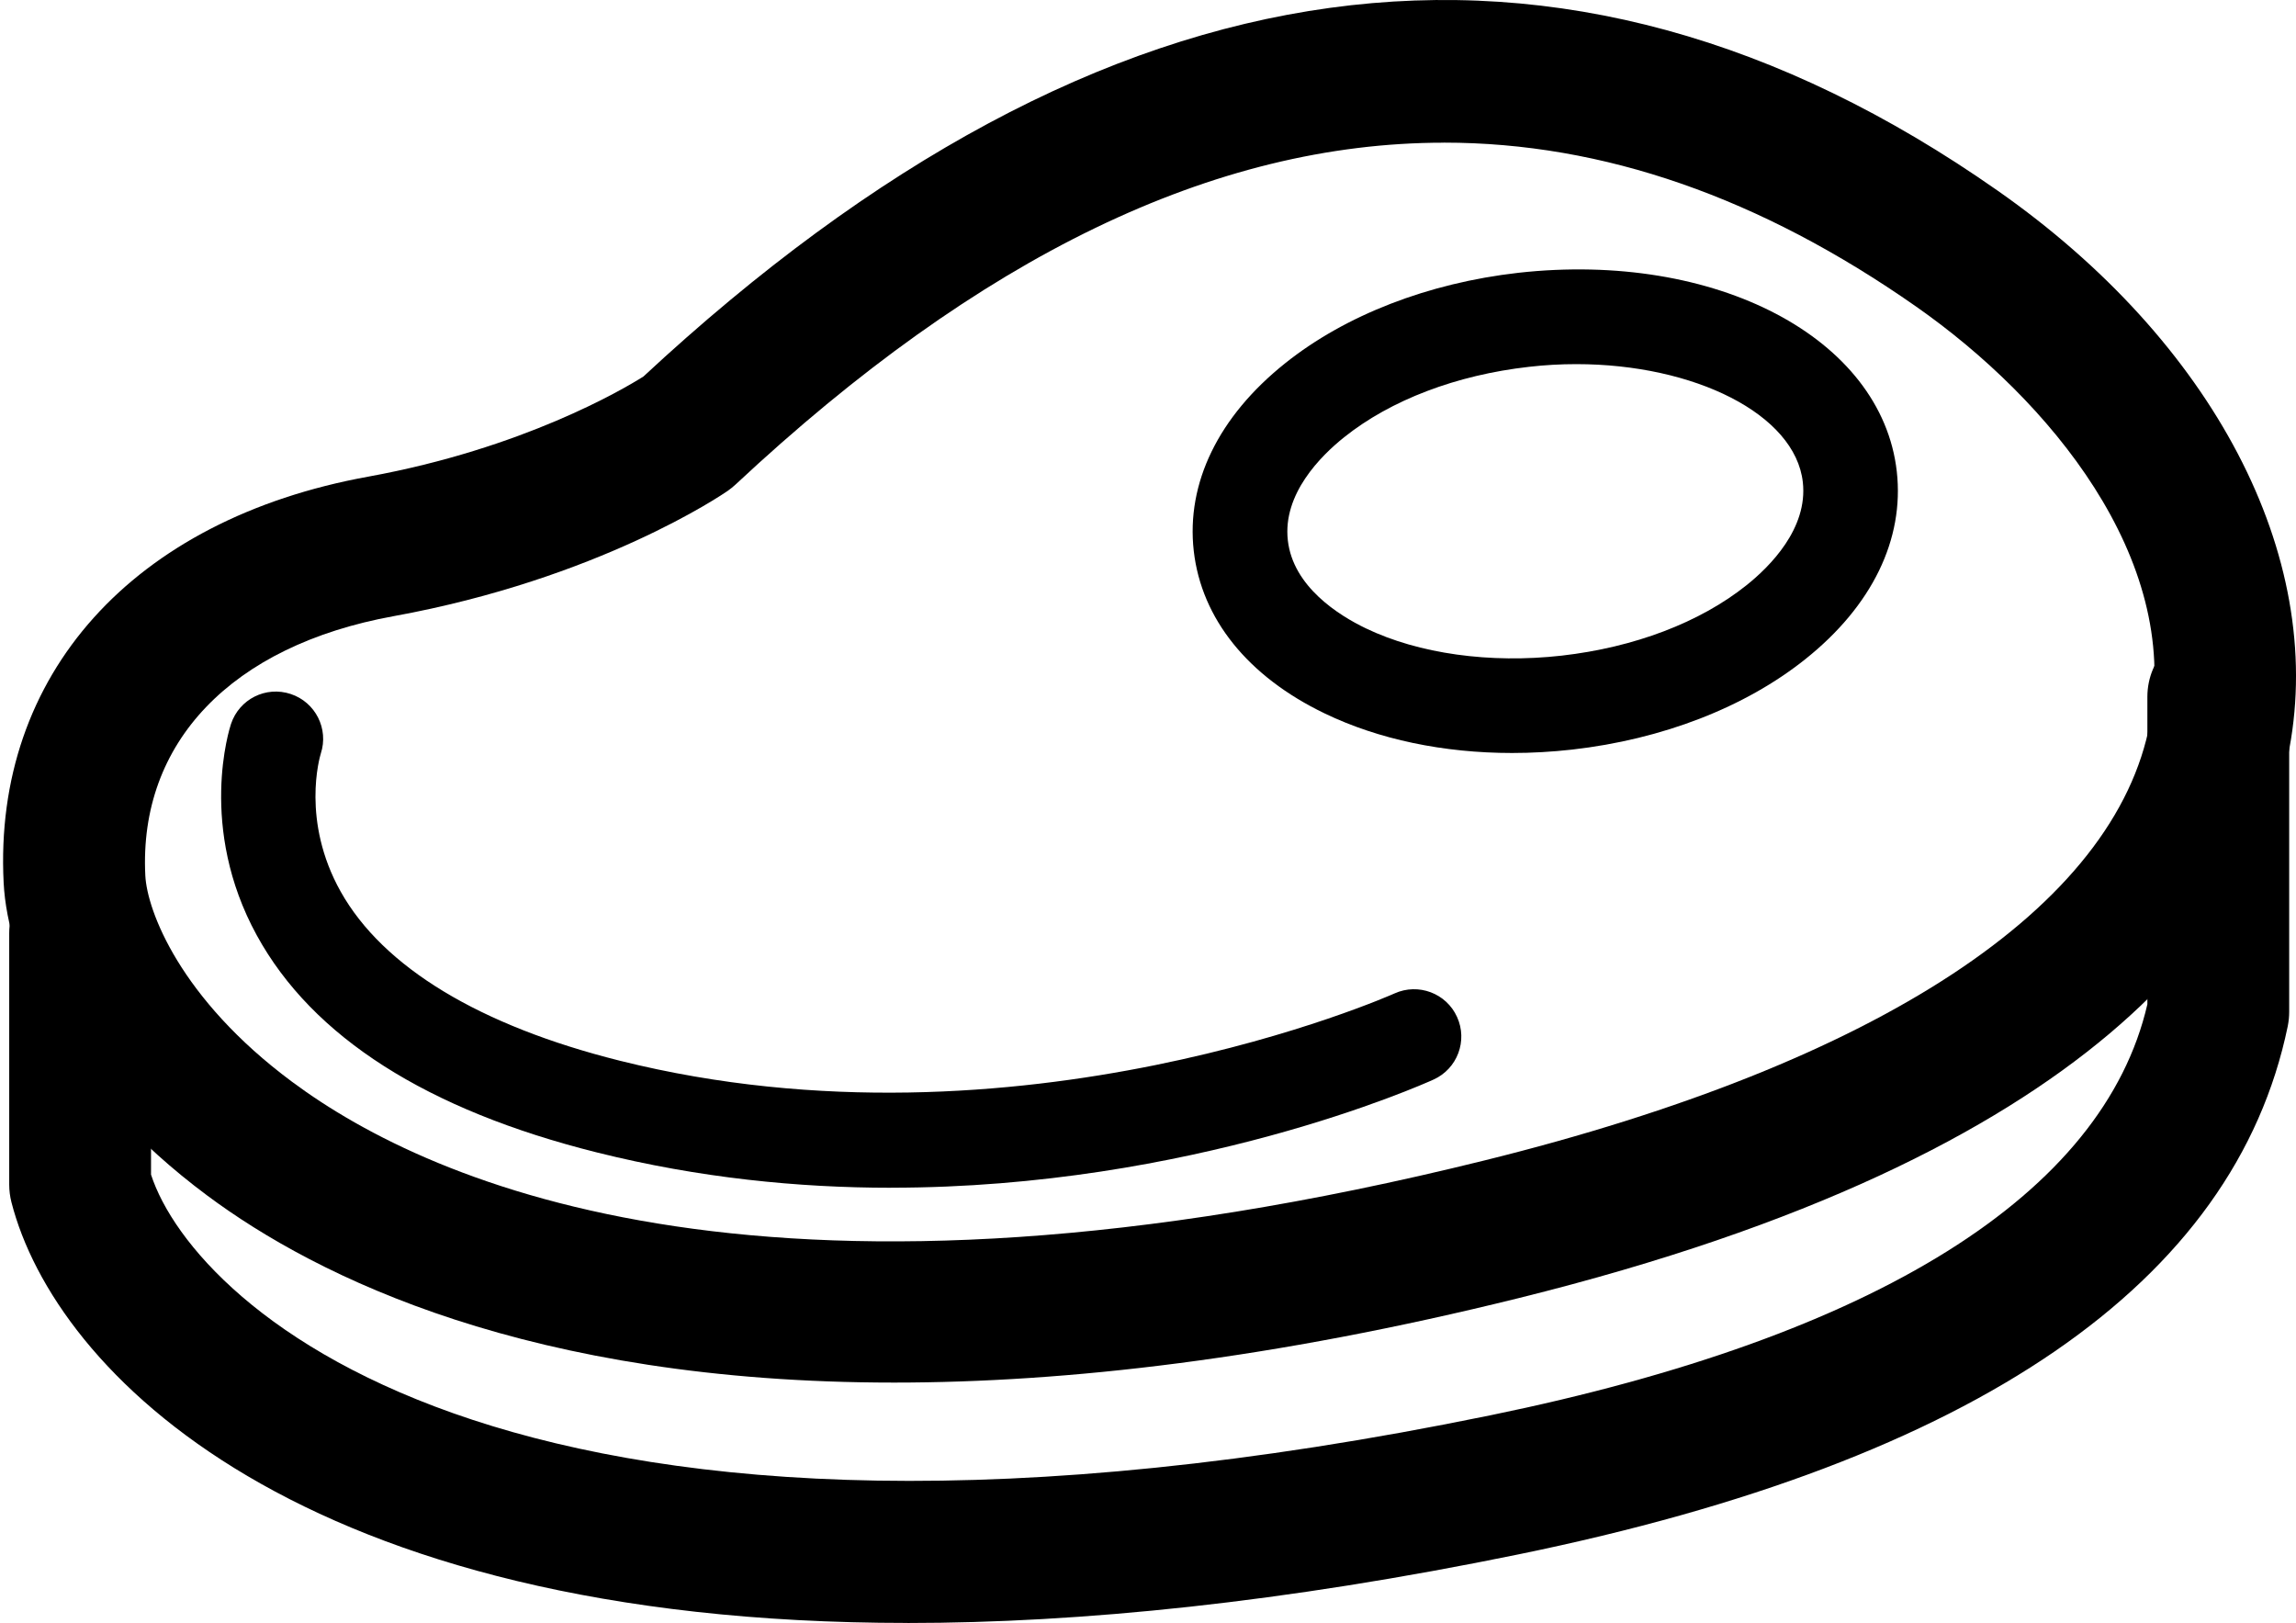
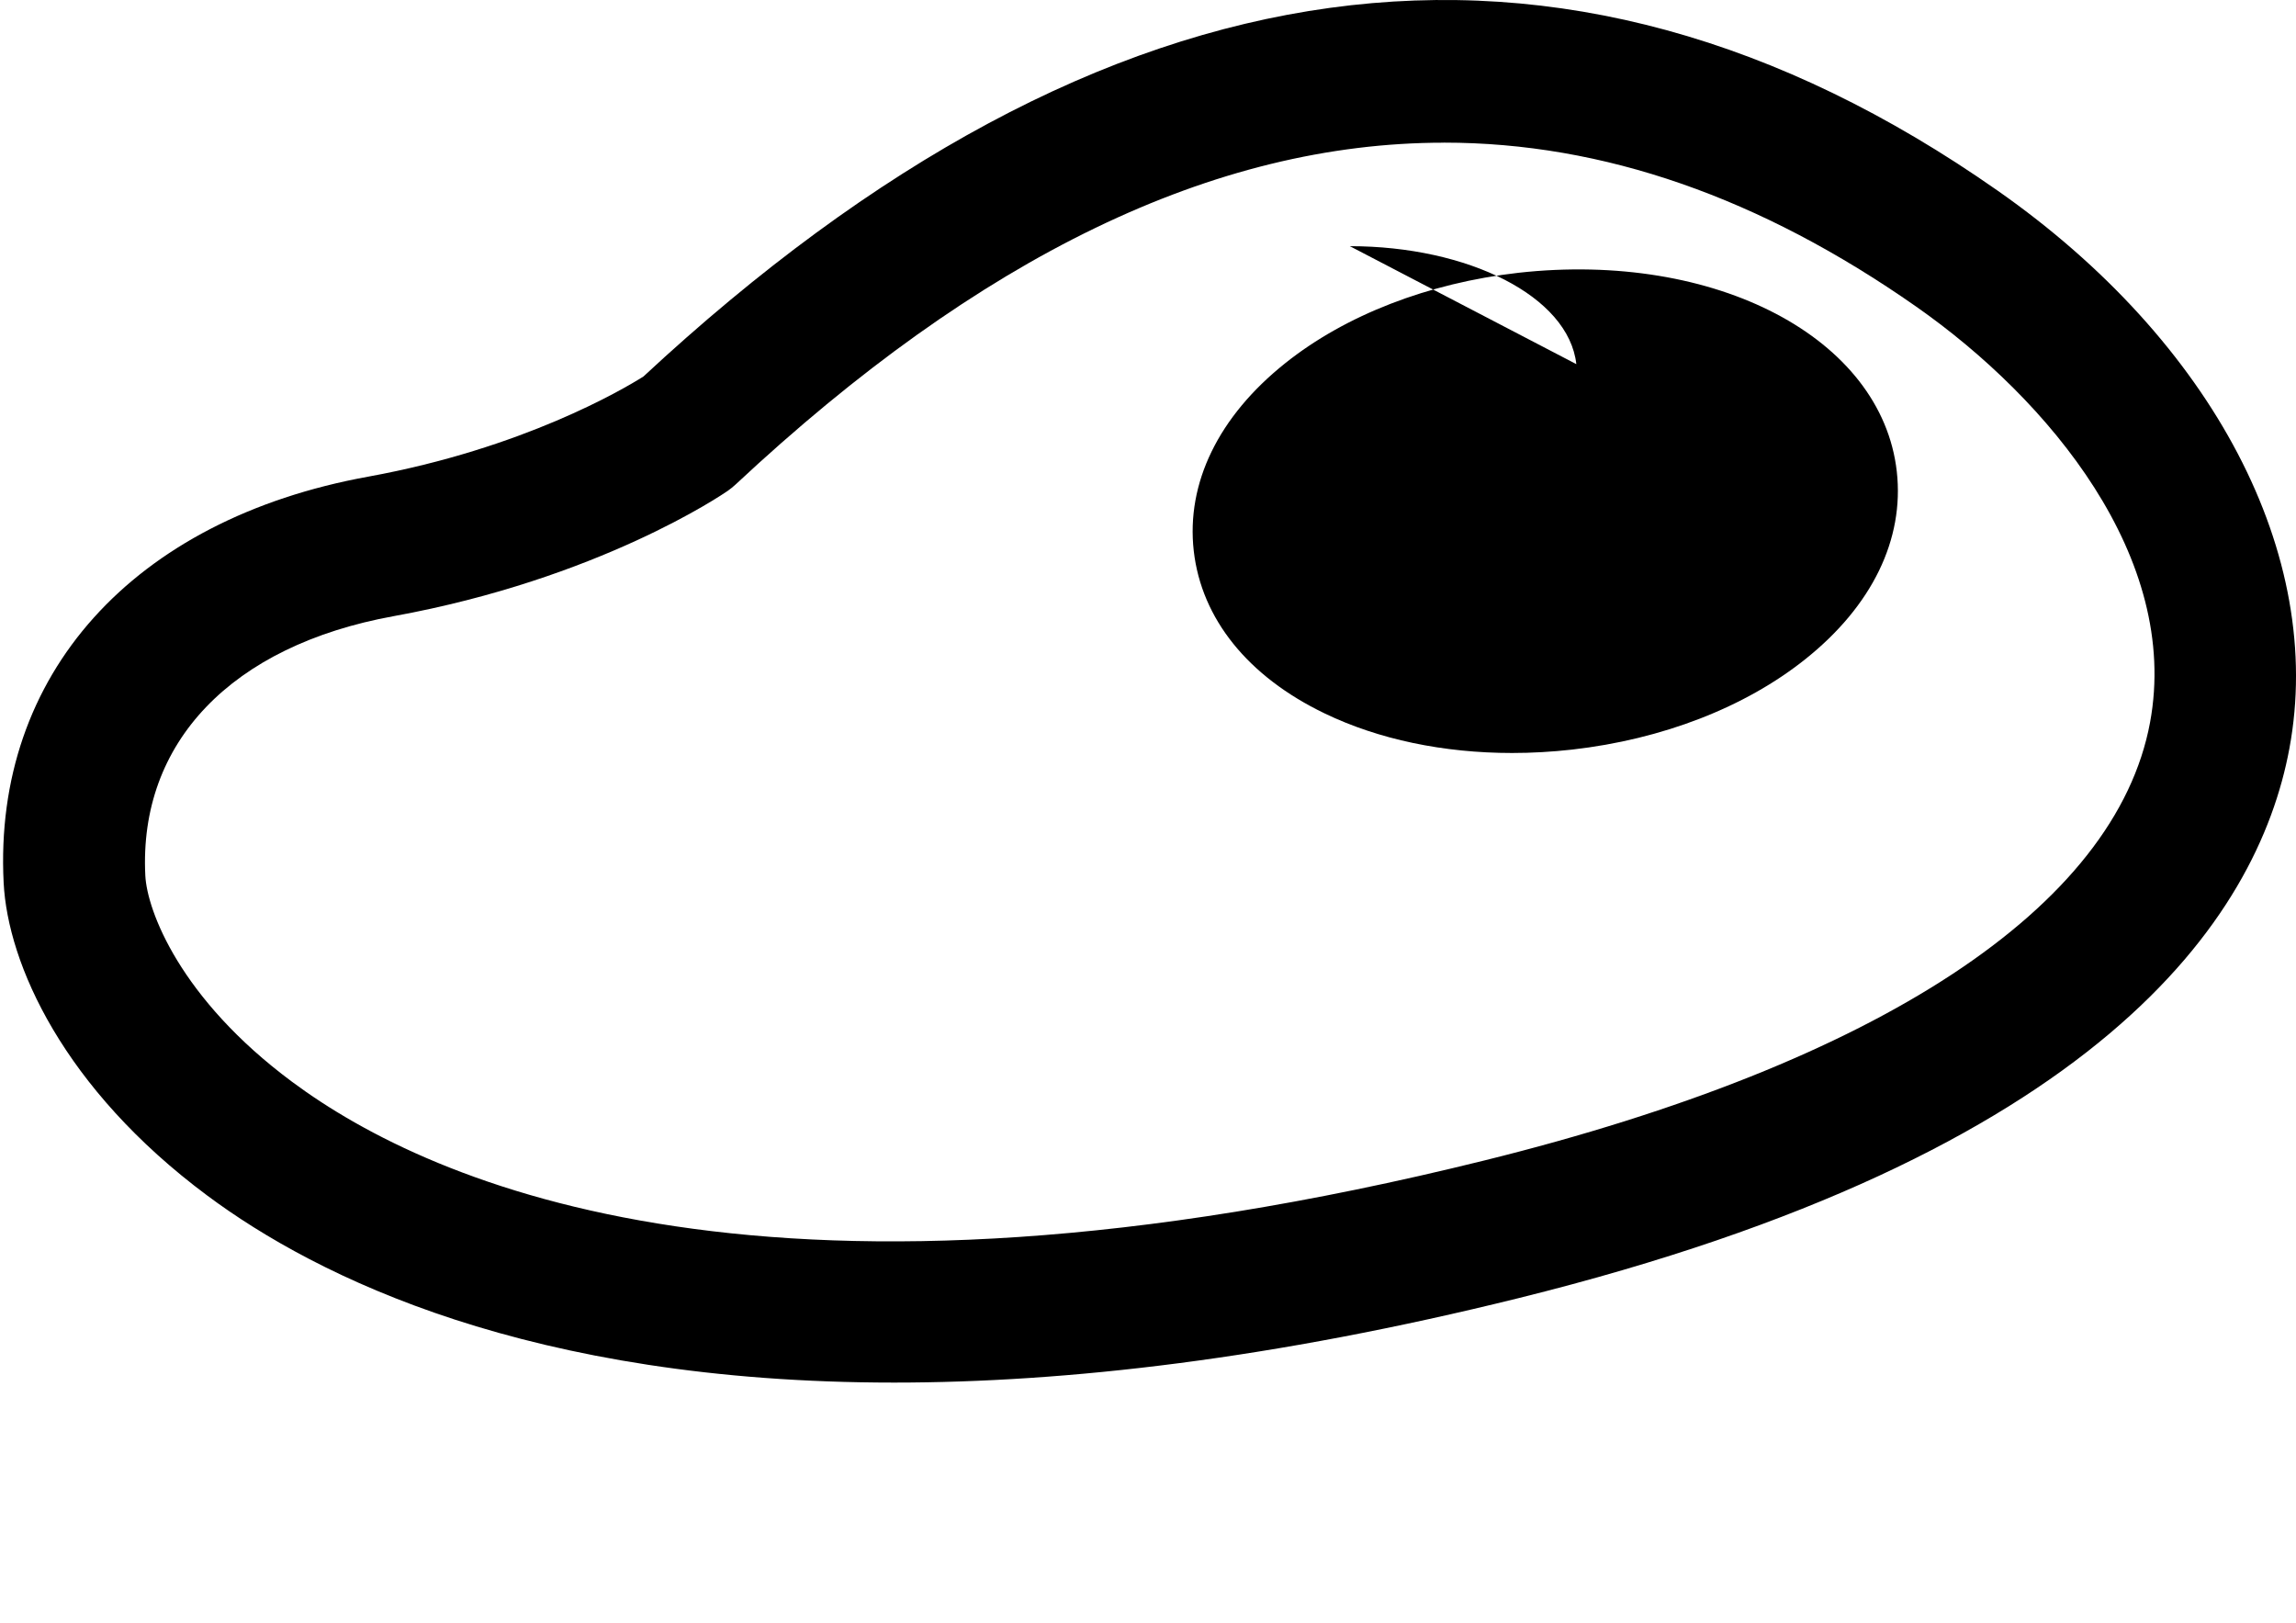
<svg xmlns="http://www.w3.org/2000/svg" baseProfile="tiny" version="1.2" viewBox="0 0 48.57 34.328">
  <g>
    <g id="Layer_1">
      <g>
        <path d="M18.914,29.244c-7.721,0-12.214-2.234-14.527-3.954C1.34,23.025.162,20.385.077,18.669c-.222-4.394,2.733-7.684,7.712-8.587,3.28-.597,5.398-1.851,5.822-2.118C23.38-1.115,33.018-2.439,42.255,4.03c4.568,3.197,6.935,7.72,6.175,11.803-.675,3.628-4.052,8.59-16.307,11.625-5.195,1.287-9.562,1.786-13.209,1.786ZM30.543,3.018c-4.856,0-9.817,2.404-14.979,7.227-.054.05-.11.096-.17.138-.109.075-2.725,1.861-7.068,2.65-3.431.623-5.394,2.674-5.252,5.486.037.739.732,2.602,3.103,4.362,2.982,2.216,10.227,5.38,25.227,1.664,8.352-2.068,13.352-5.357,14.078-9.262.647-3.479-2.131-6.826-4.946-8.797-3.301-2.311-6.621-3.469-9.991-3.469ZM14.539,9.149h.01-.01Z" />
-         <path d="M19.198,34.328c-12.875.001-18.037-5.32-18.956-8.899-.031-.122-.047-.247-.047-.373v-5.317c0-.828.672-1.5,1.5-1.5s1.5.672,1.5,1.5v5.106c.918,2.825,7.777,9.31,28.333,5.091,8.17-1.676,12.971-4.681,13.898-8.694v-6.503c0-.828.672-1.5,1.5-1.5s1.5.672,1.5,1.5v6.665c0,.103-.011.204-.031.305-1.124,5.426-6.596,9.184-16.264,11.167-4.987,1.022-9.273,1.453-12.934,1.453Z" />
-         <path d="M31.987,15.927c-1.448,0-2.822-.286-3.963-.836-1.625-.781-2.608-2.003-2.771-3.438s.524-2.845,1.934-3.97c1.275-1.018,3.027-1.697,4.933-1.913,4.176-.464,7.685,1.375,8.005,4.202h0c.162,1.436-.524,2.846-1.934,3.97-1.275,1.019-3.027,1.697-4.933,1.913-.428.048-.853.072-1.271.072ZM33.346,7.702c-.329,0-.663.018-1.001.057-1.536.173-2.925.702-3.909,1.488-.494.394-1.305,1.201-1.193,2.182.11.981,1.081,1.588,1.649,1.861,1.12.539,2.629.749,4.143.578,1.536-.174,2.925-.702,3.909-1.488.494-.394,1.305-1.201,1.193-2.183h0c-.162-1.438-2.295-2.495-4.791-2.495Z" />
-         <path d="M18.85,25.123c-1.963,0-4.065-.207-6.22-.746-3.597-.898-6.019-2.443-7.196-4.59-1.254-2.285-.577-4.386-.547-4.475.175-.523.735-.808,1.265-.632.521.174.805.735.635,1.257-.023.075-.42,1.425.421,2.924.896,1.597,2.939,2.834,5.907,3.576,8.433,2.107,16.306-1.388,16.385-1.424.503-.227,1.096-.005,1.323.498.229.503.006,1.095-.496,1.323-.265.12-5.129,2.288-11.477,2.288Z" />
+         <path d="M31.987,15.927c-1.448,0-2.822-.286-3.963-.836-1.625-.781-2.608-2.003-2.771-3.438s.524-2.845,1.934-3.97c1.275-1.018,3.027-1.697,4.933-1.913,4.176-.464,7.685,1.375,8.005,4.202h0c.162,1.436-.524,2.846-1.934,3.97-1.275,1.019-3.027,1.697-4.933,1.913-.428.048-.853.072-1.271.072ZM33.346,7.702h0c-.162-1.438-2.295-2.495-4.791-2.495Z" />
      </g>
    </g>
  </g>
</svg>